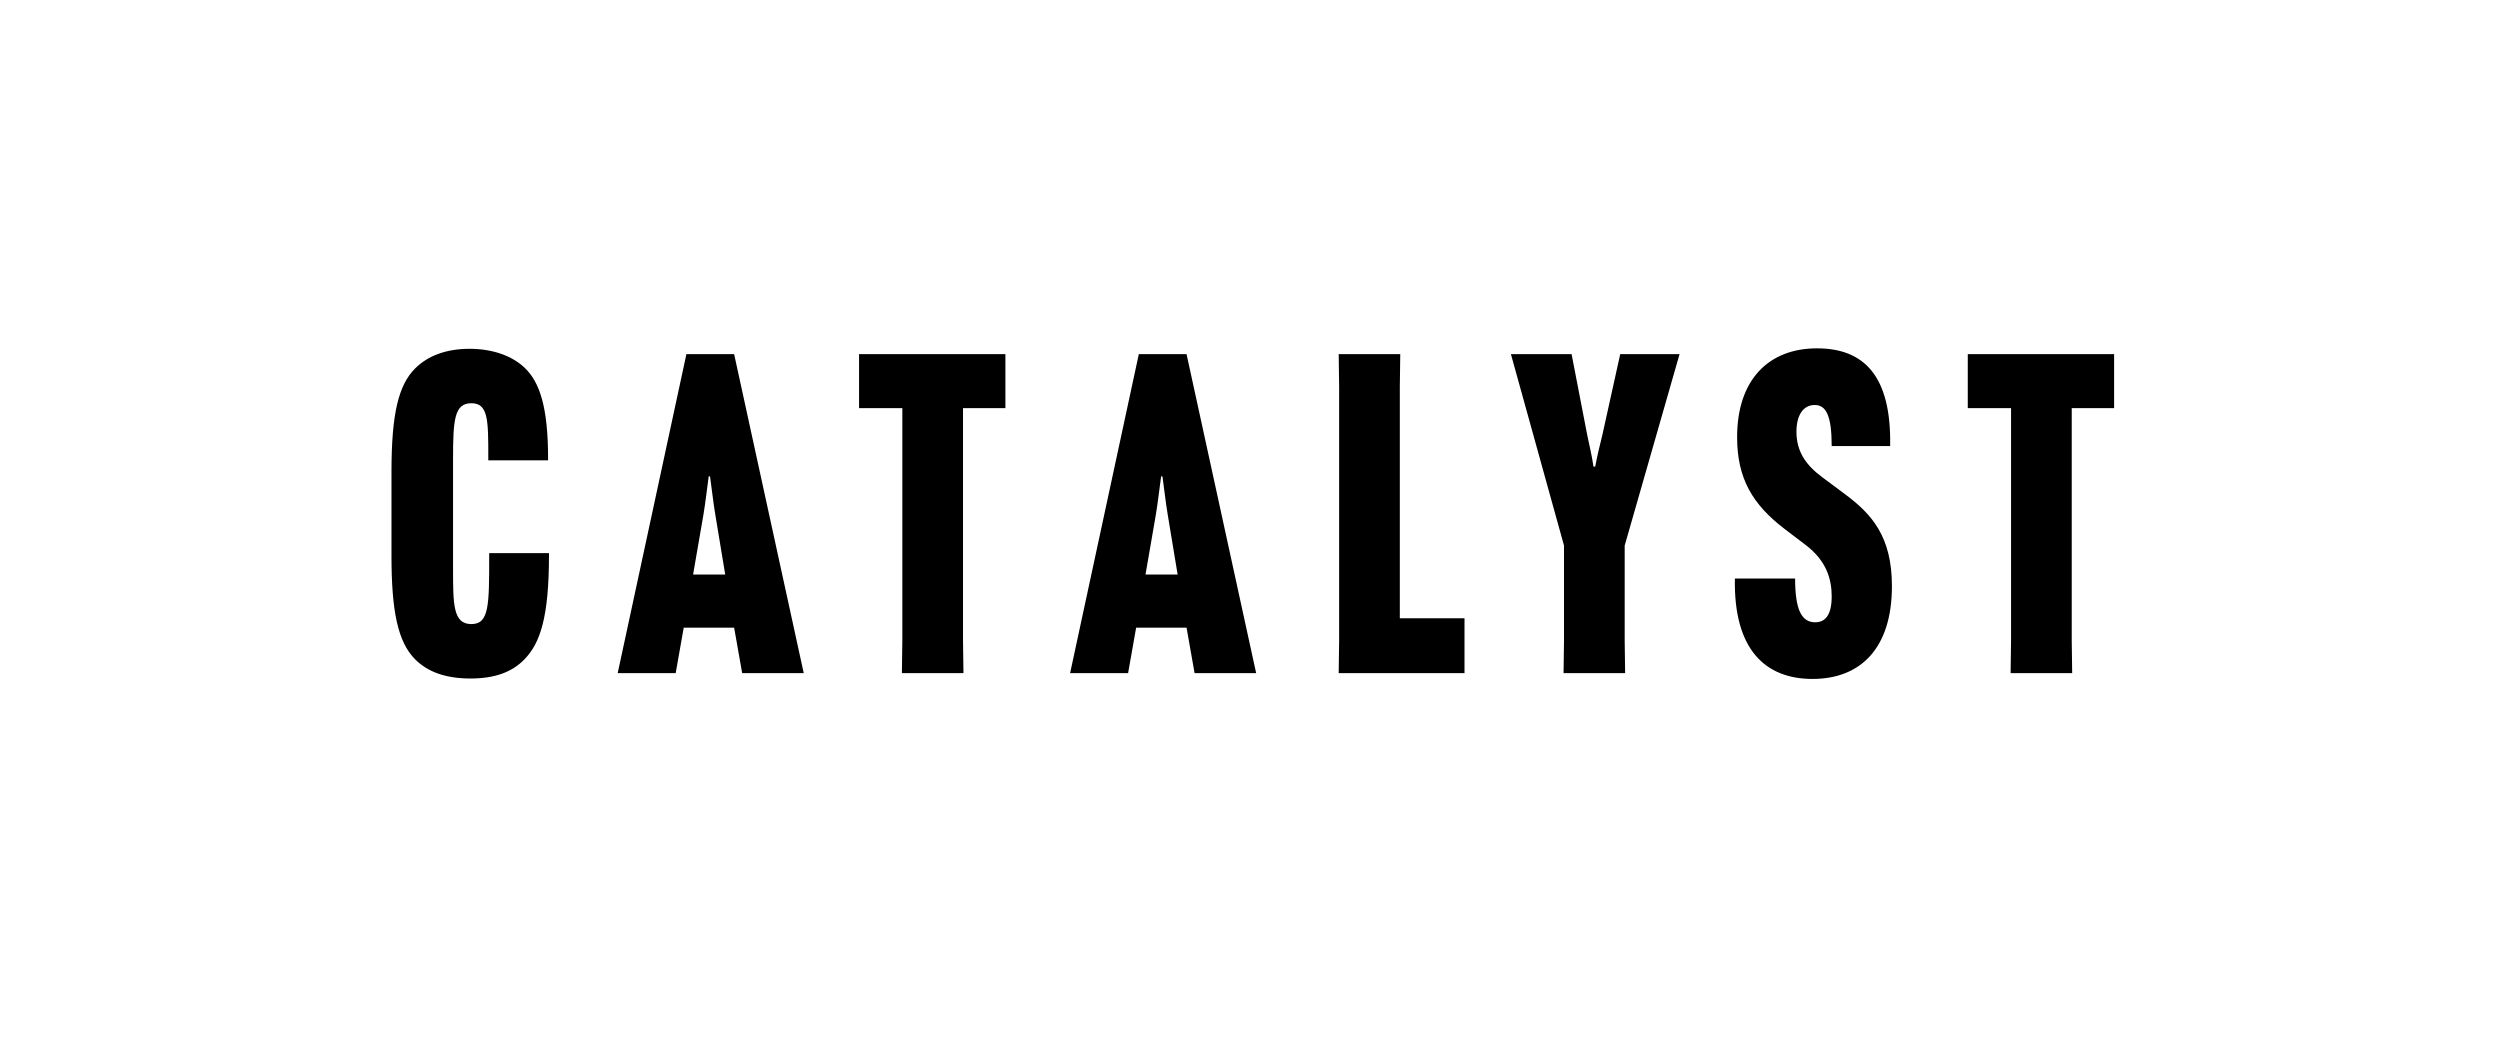
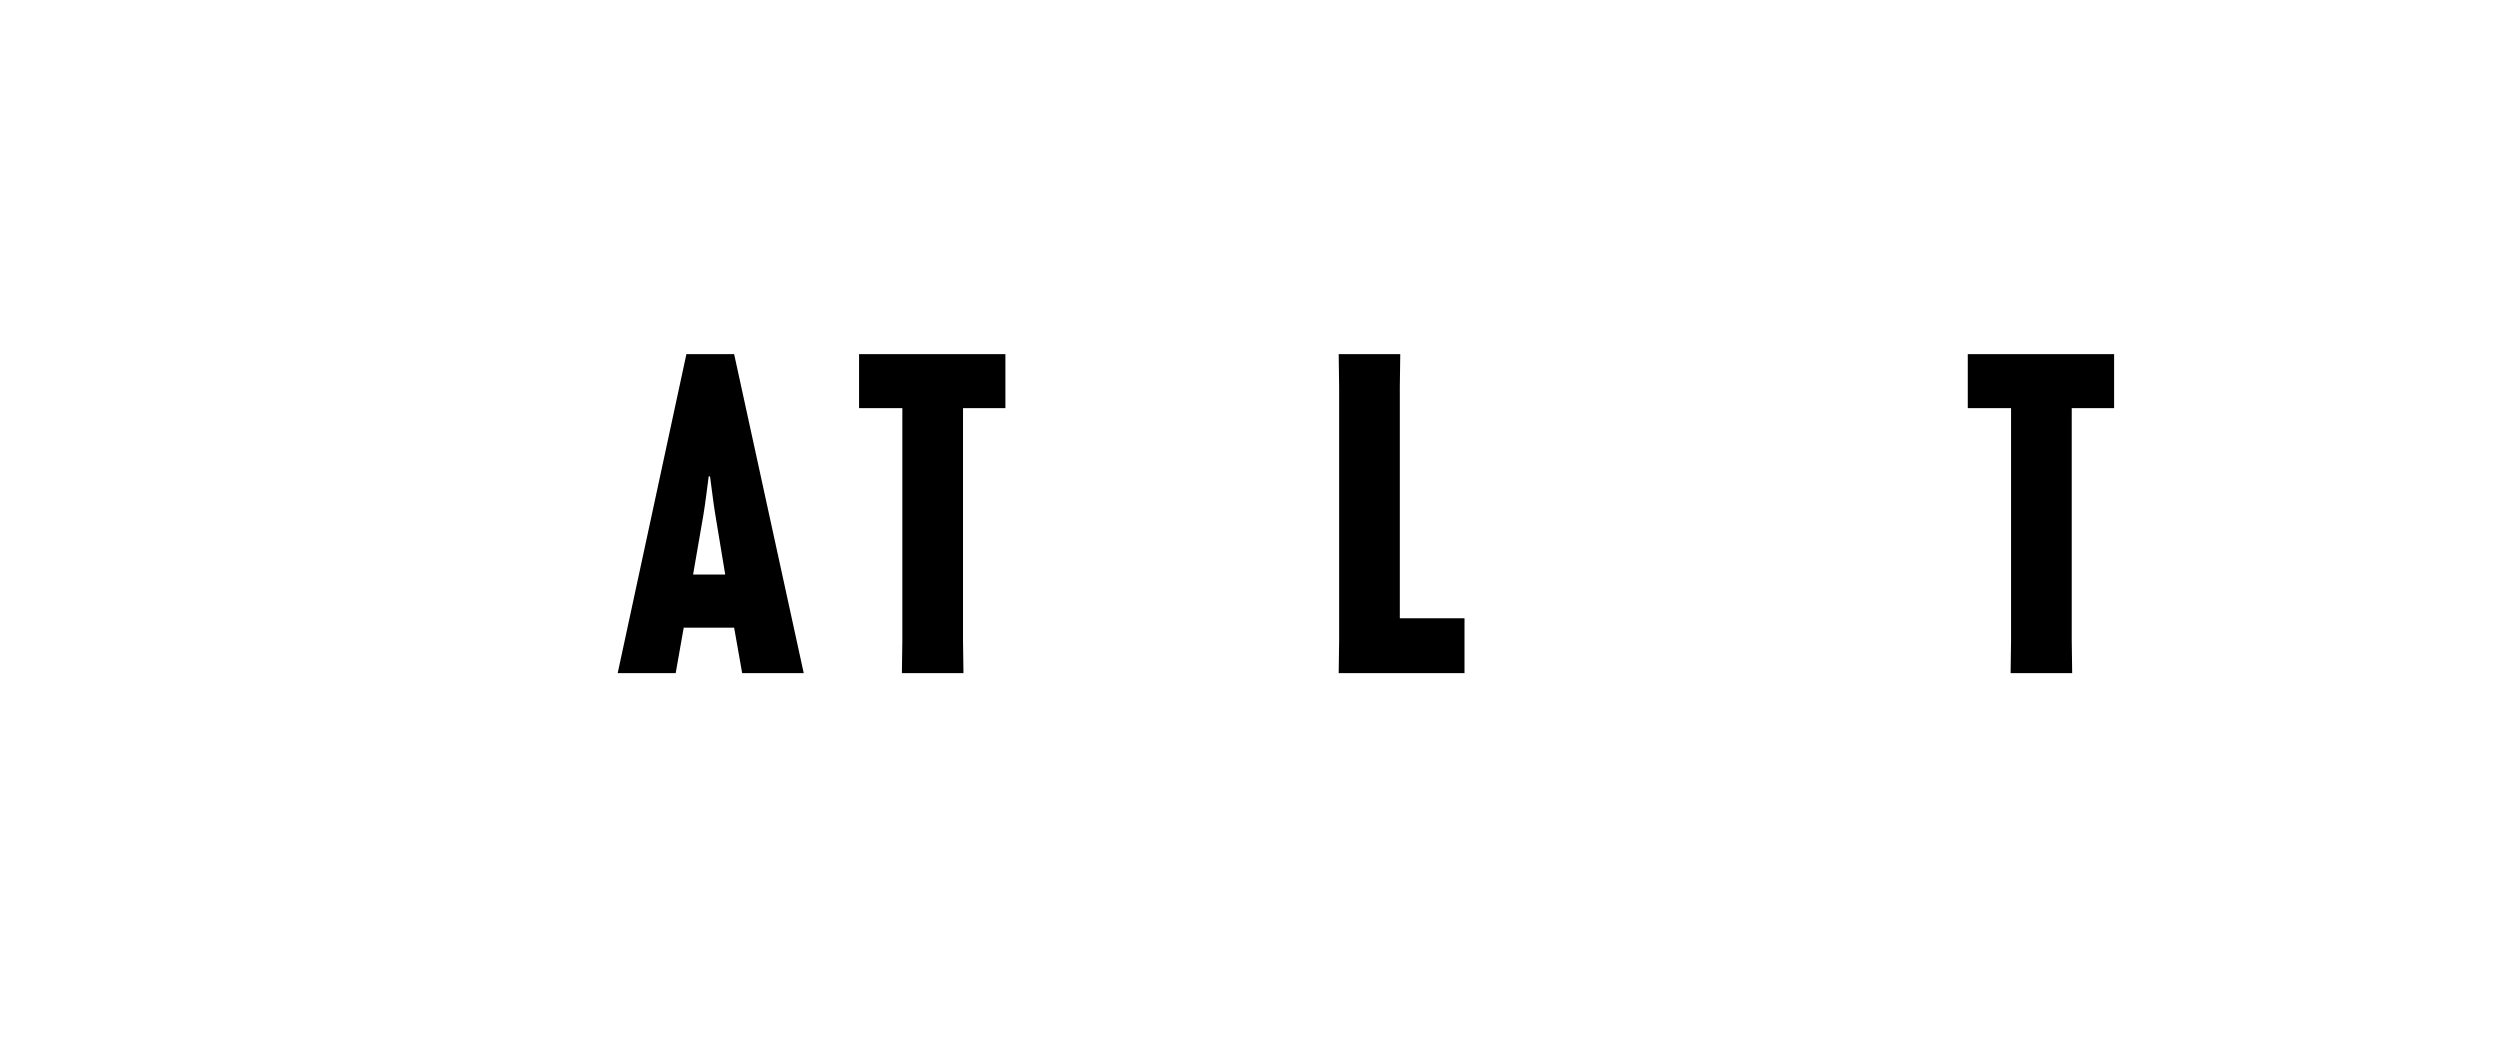
<svg xmlns="http://www.w3.org/2000/svg" id="Catalyst" viewBox="0 0 974.971 404.256">
-   <path d="M161.896,257.127c-6.786-6.786-9.222-18.966-9.222-40.367v-32.886c0-22.619,2.783-33.755,9.222-40.192,5.046-5.046,12.354-7.656,21.228-7.656,9.048,0,16.703,2.784,21.575,7.481,5.742,5.568,9.048,15.138,9.048,35.321v.696h-23.315v-1.044c0-14.615,0-21.228-6.612-21.228s-7.134,6.438-7.134,21.749v42.63c0,14.094,0,21.749,7.134,21.749,6.96,0,6.96-7.308,6.96-26.621v-1.044h23.315v.695c0,24.534-3.479,34.451-9.569,40.716-4.872,5.046-11.658,7.481-21.054,7.481-9.744,0-16.703-2.61-21.575-7.481Z" />
  <path d="M263.51,262.521h-22.619l26.796-124.407h18.617l27.144,124.407h-24.012l-3.132-17.748h-19.661l-3.133,17.748ZM270.297,224.067h12.528l-3.828-23.142c-.87-5.046-1.566-11.657-2.088-15.138h-.522c-.521,3.48-1.218,10.092-2.088,15.138l-4.002,23.142Z" />
  <path d="M375.567,159.167v90.651l.174,12.702h-24.012l.174-12.702v-90.651h-16.877v-21.054h57.07v21.054h-16.529Z" />
-   <path d="M439.947,262.521h-22.619l26.796-124.407h18.617l27.144,124.407h-24.012l-3.132-17.748h-19.661l-3.133,17.748ZM446.733,224.067h12.528l-3.828-23.142c-.87-5.046-1.566-11.657-2.088-15.138h-.522c-.521,3.48-1.218,10.092-2.088,15.138l-4.002,23.142Z" />
  <path d="M522.074,262.521l.175-12.702v-99.003l-.175-12.702h24.012l-.174,12.702v90.304h25.229v21.401h-49.067Z" />
-   <path d="M622.122,181.96c.696-3.827,1.74-8.178,2.784-12.354l6.96-31.493h23.142l-21.401,74.645v37.061l.174,12.702h-24.012l.174-12.702v-37.061l-20.705-74.645h23.663l6.09,31.493c.87,4.176,1.914,8.526,2.437,12.354h.695Z" />
-   <path d="M700.074,225.634c0,12.005,2.437,17.051,7.83,17.051,3.653,0,6.438-2.436,6.438-10.092,0-6.785-2.088-13.919-10.092-20.009l-8.004-6.09c-12.875-9.744-18.791-20.01-18.791-36.018,0-22.445,12.354-34.625,31.146-34.625,18.095,0,29.057,10.439,28.535,38.105h-22.794c0-12.006-2.262-16.008-6.611-16.008-4.524,0-7.134,4.002-7.134,10.439,0,7.481,3.479,12.876,10.092,17.748l8.873,6.611c10.266,7.656,18.27,16.355,18.27,35.843,0,24.36-12.354,36.191-30.971,36.191-18.443,0-30.798-11.483-30.275-39.148h23.489Z" />
  <path d="M807.953,159.167v90.651l.174,12.702h-24.012l.174-12.702v-90.651h-16.877v-21.054h57.07v21.054h-16.529Z" />
</svg>